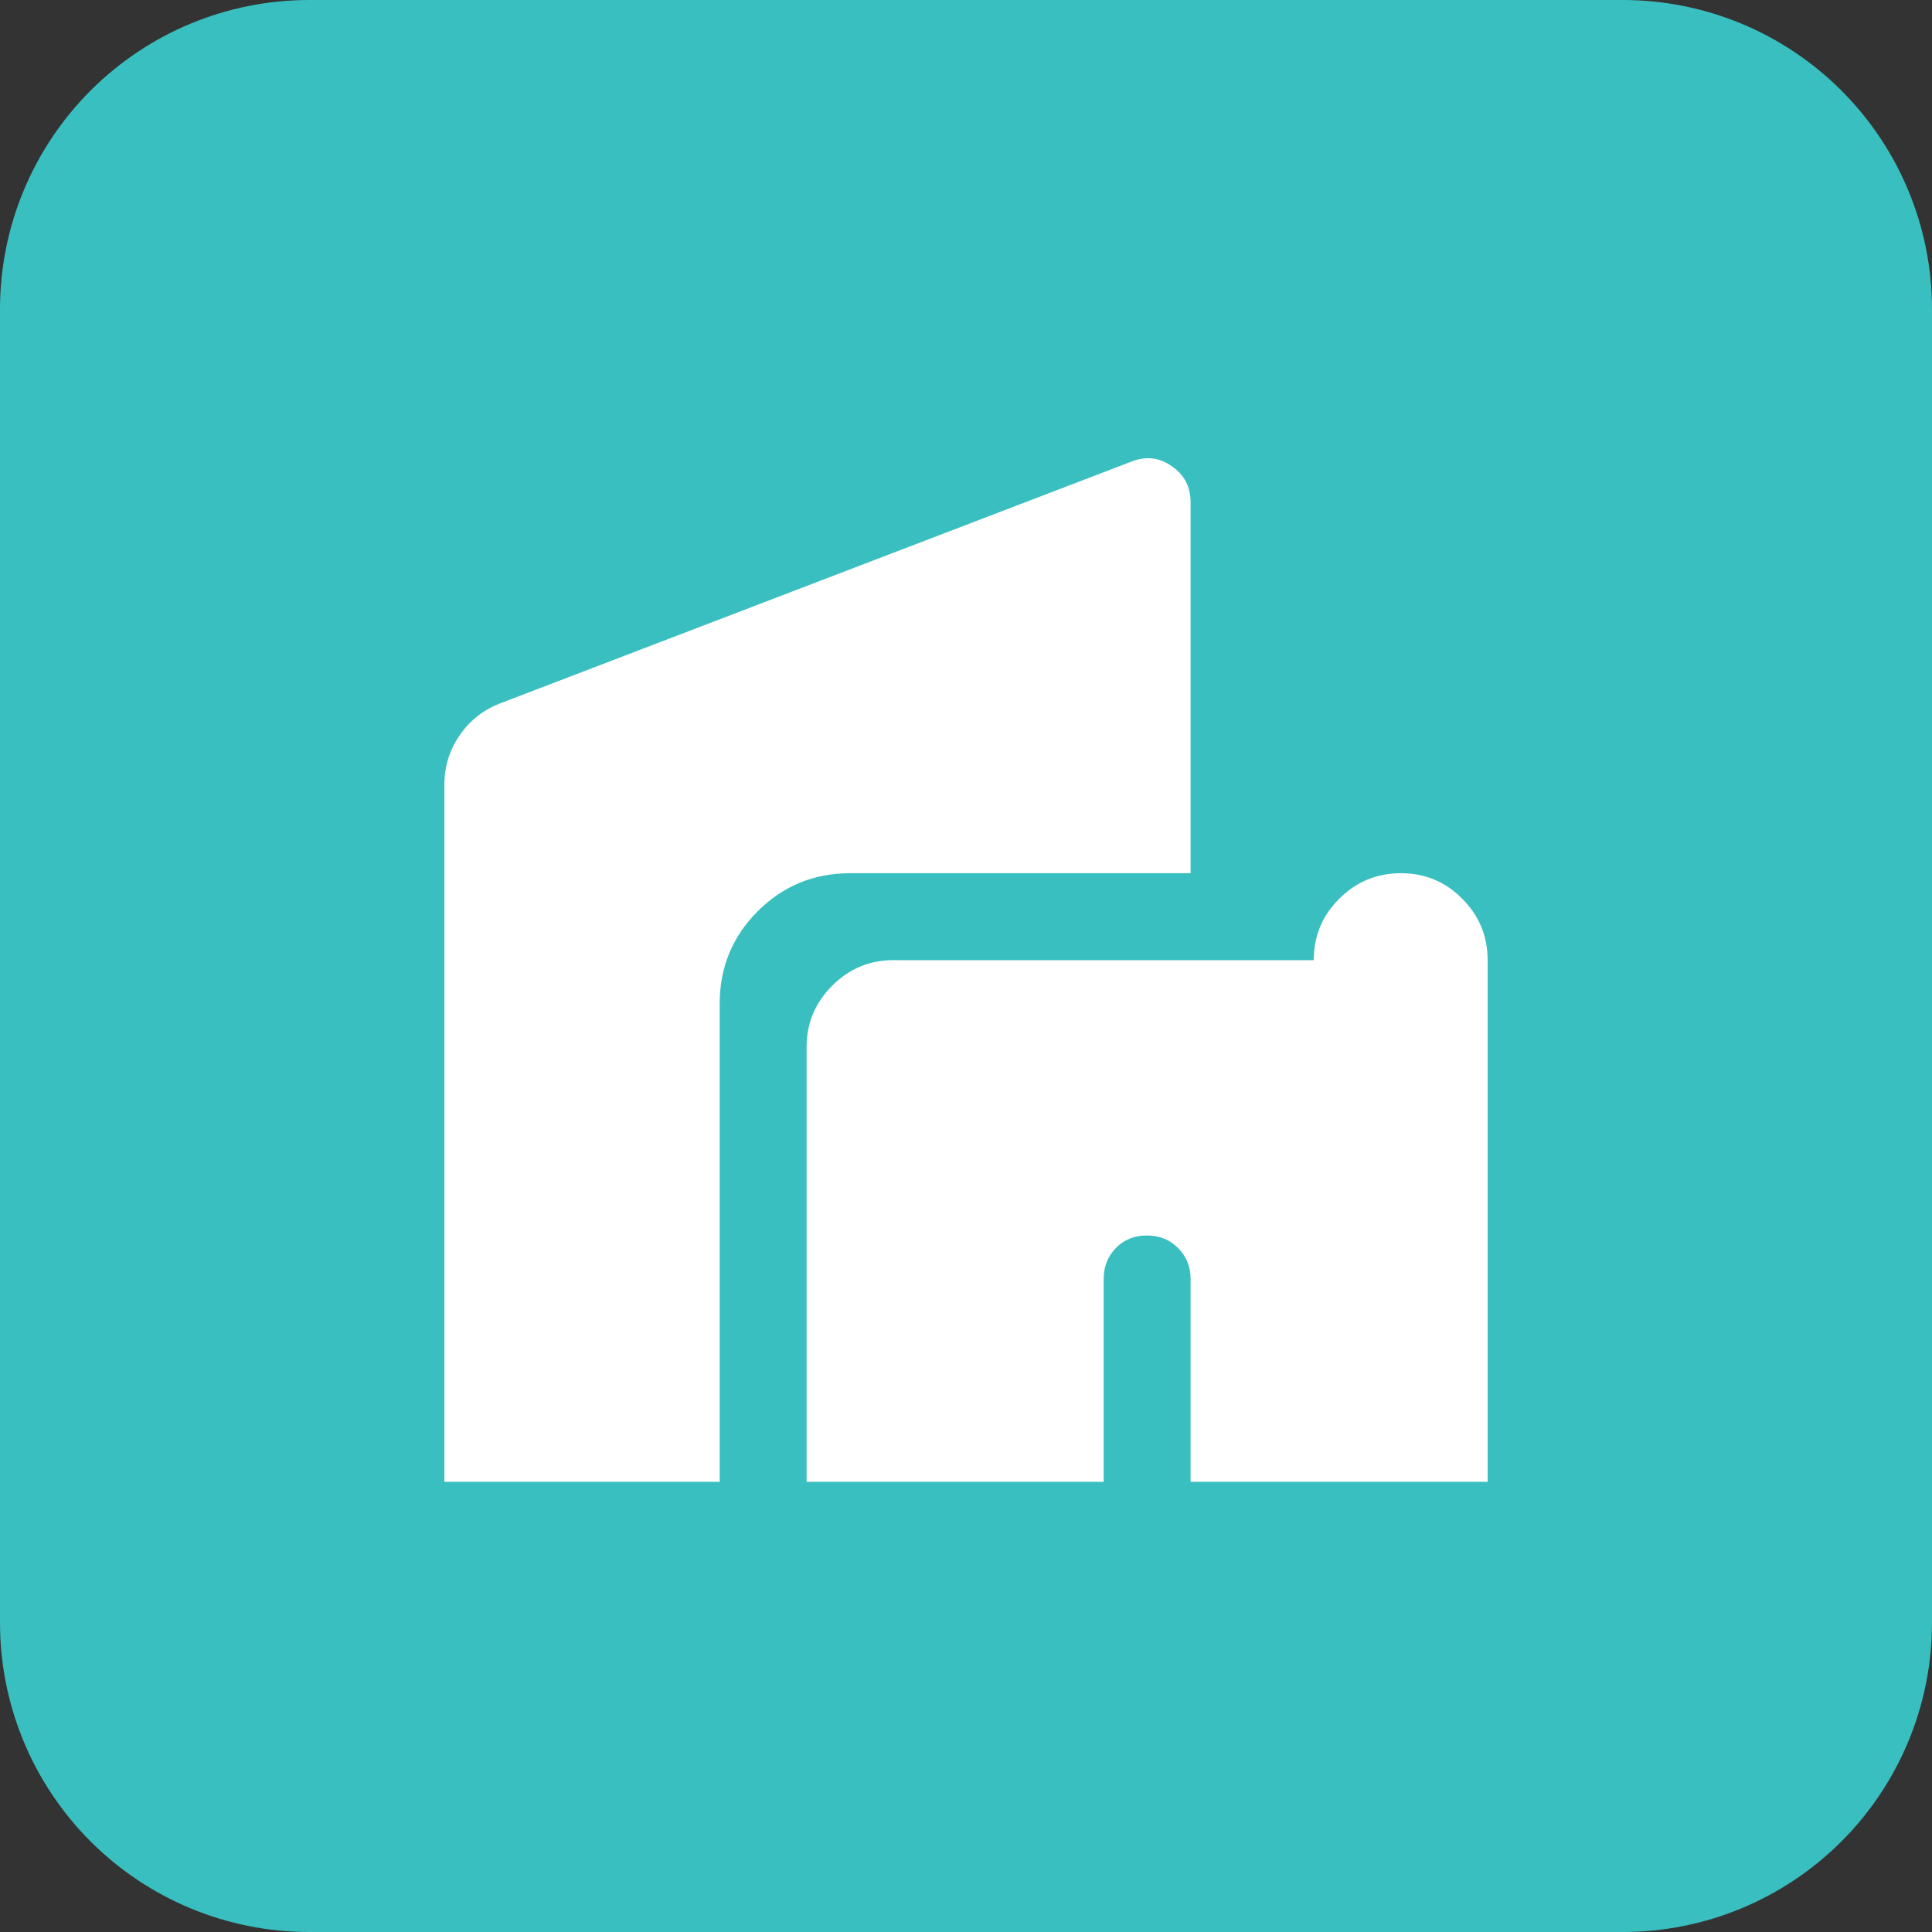
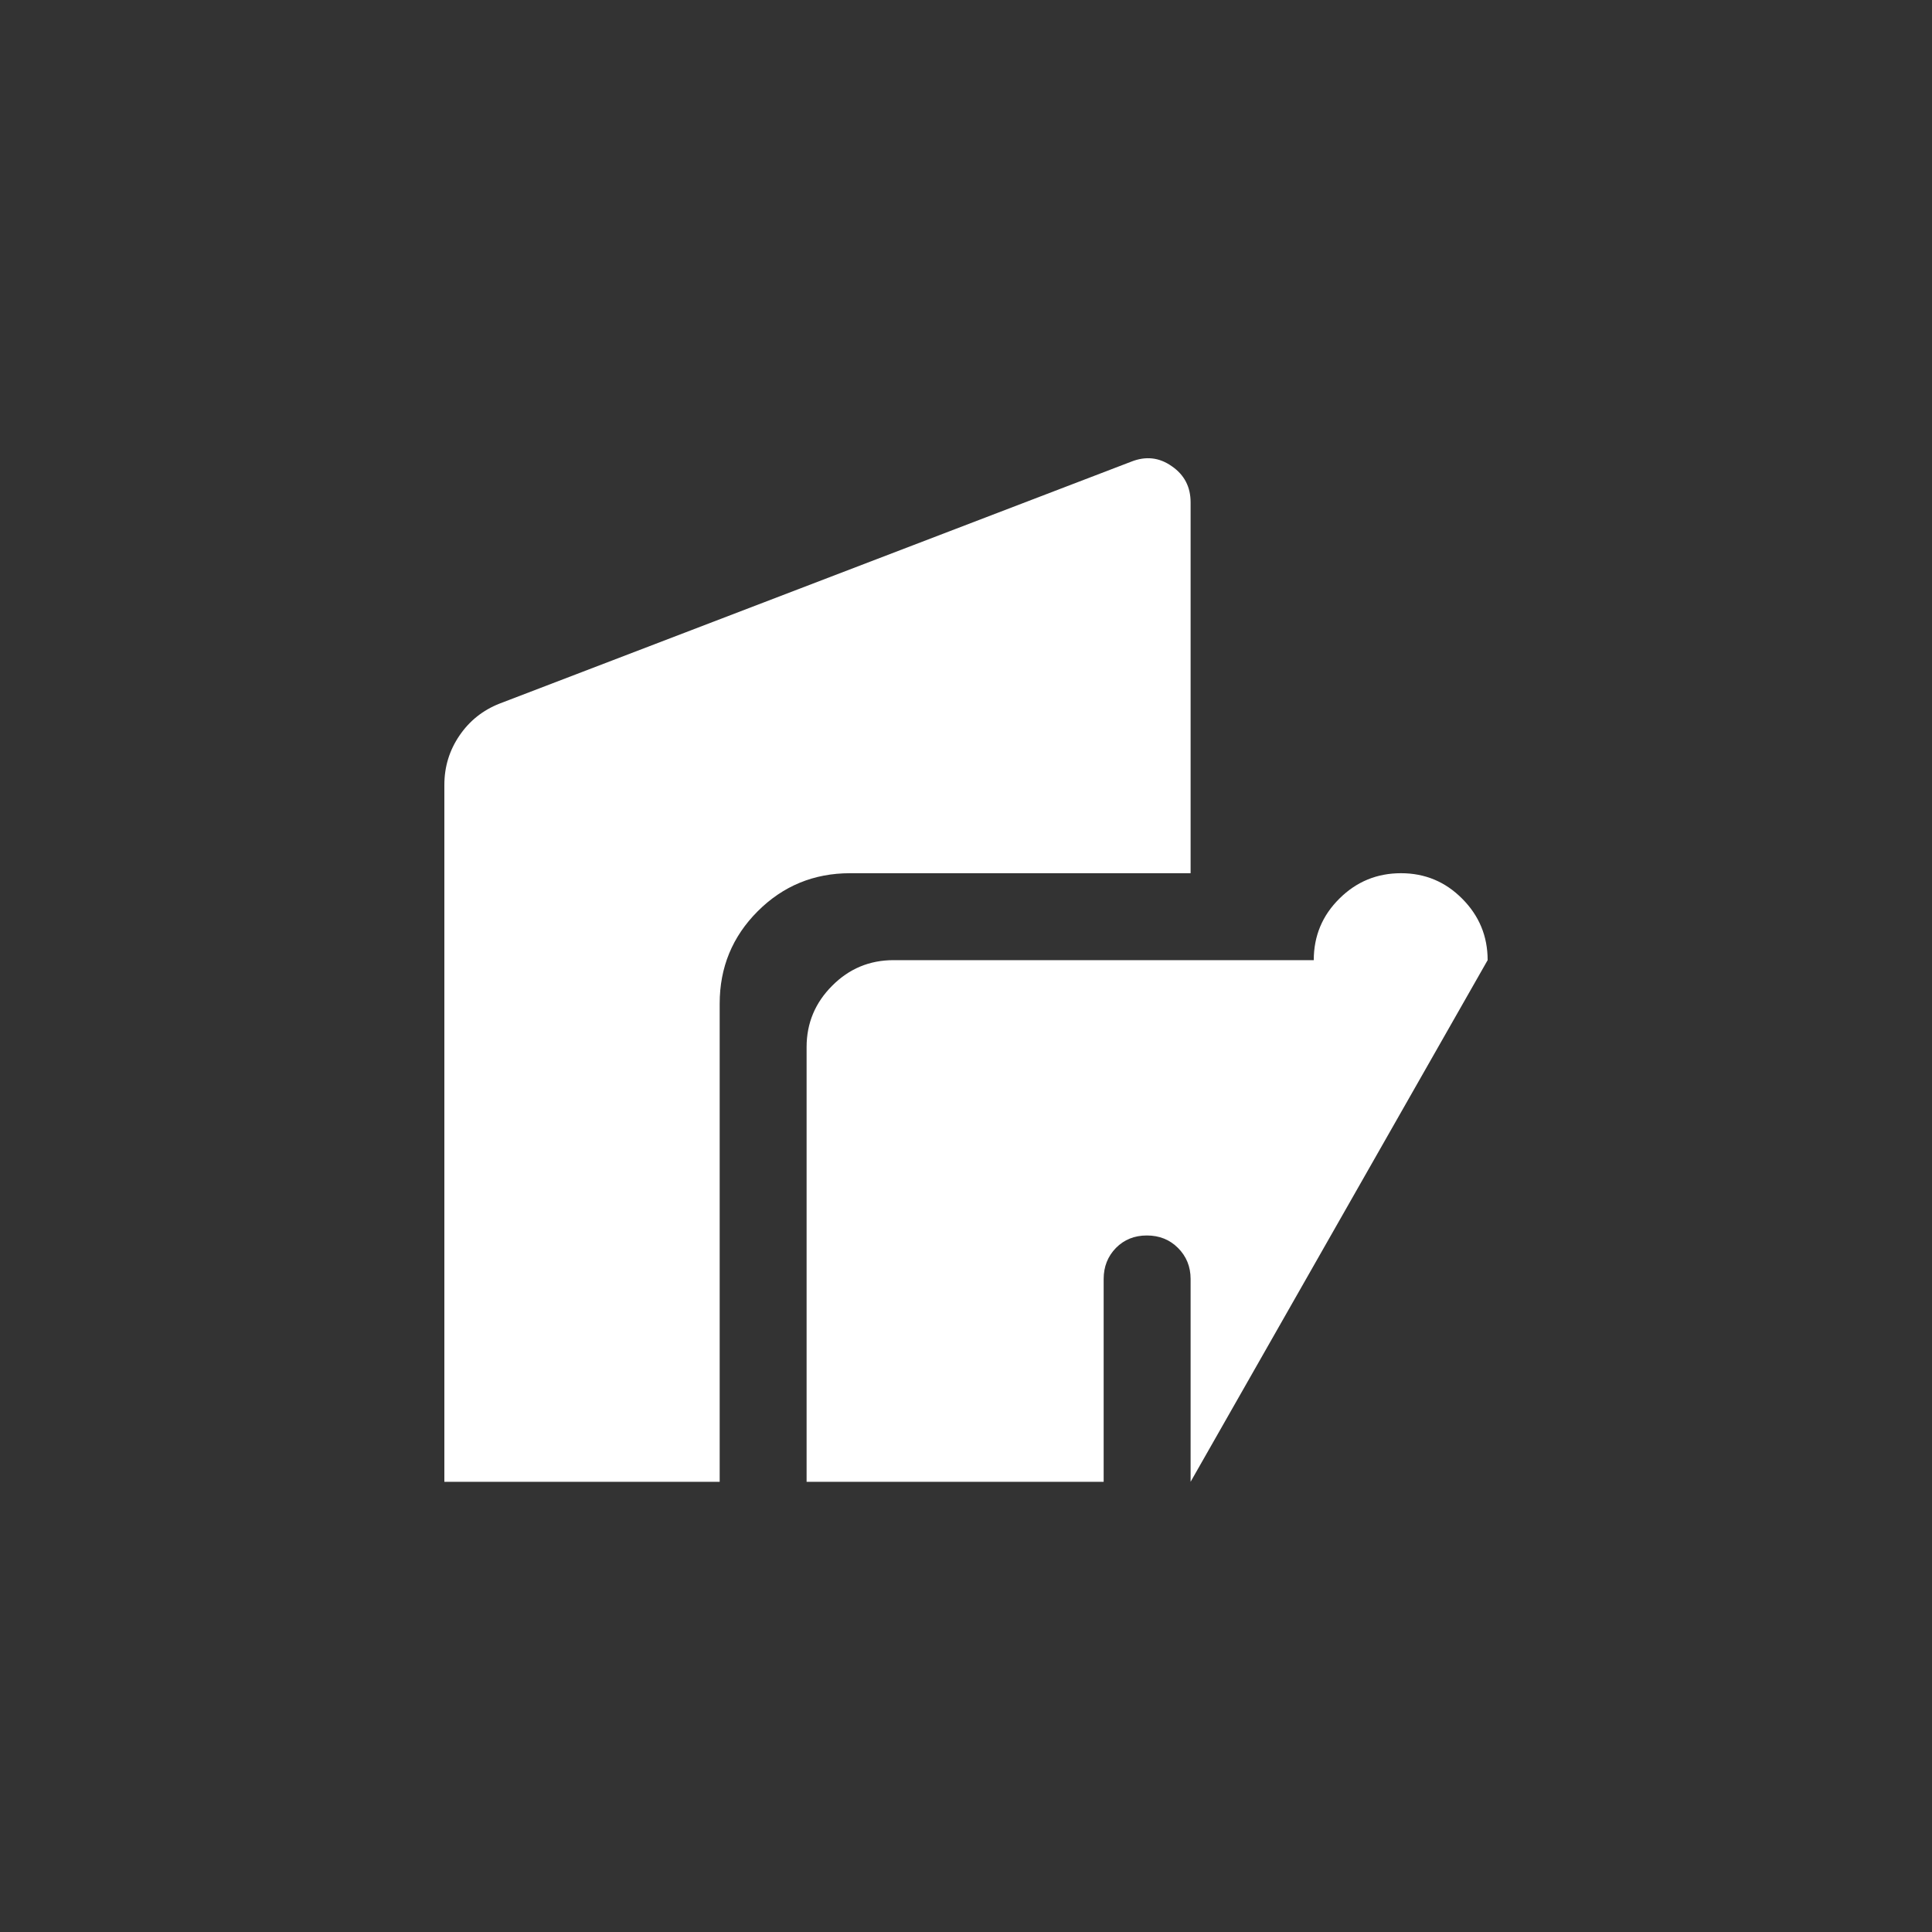
<svg xmlns="http://www.w3.org/2000/svg" width="100" zoomAndPan="magnify" viewBox="0 0 75 75" height="100" preserveAspectRatio="xMidYMid meet" version="1.0">
  <rect x="0" y="0" width="75" height="75" fill="#333333" stroke="none" />
  <defs>
    <clipPath id="483449feb3">
-       <path d="M 12 0 L 63 0 C 66.184 0 69.234 1.266 71.484 3.516 C 73.734 5.766 75 8.816 75 12 L 75 63 C 75 66.184 73.734 69.234 71.484 71.484 C 69.234 73.734 66.184 75 63 75 L 12 75 C 8.816 75 5.766 73.734 3.516 71.484 C 1.266 69.234 0 66.184 0 63 L 0 12 C 0 8.816 1.266 5.766 3.516 3.516 C 5.766 1.266 8.816 0 12 0 Z M 12 0 " clip-rule="nonzero" />
-     </clipPath>
+       </clipPath>
  </defs>
  <g clip-path="url(#483449feb3)">
    <rect x="-7.5" width="90" fill="#3abfc0" y="-7.5" height="90" fill-opacity="1" />
  </g>
-   <path fill="#ffffff" d="M 31.312 57.523 L 31.312 40.648 C 31.312 39.719 31.645 38.926 32.305 38.266 C 32.965 37.602 33.758 37.273 34.688 37.273 L 51 37.273 C 51 36.336 51.332 35.539 51.996 34.883 C 52.656 34.227 53.453 33.898 54.387 33.898 C 55.316 33.898 56.109 34.227 56.766 34.891 C 57.422 35.551 57.75 36.344 57.75 37.273 L 57.75 57.523 L 46.219 57.523 L 46.219 49.648 C 46.219 49.172 46.055 48.77 45.73 48.445 C 45.406 48.121 45.004 47.961 44.52 47.961 C 44.039 47.961 43.641 48.121 43.32 48.445 C 43.004 48.77 42.844 49.172 42.844 49.648 L 42.844 57.523 Z M 17.25 57.523 L 17.25 30.469 C 17.25 29.766 17.445 29.129 17.836 28.555 C 18.227 27.98 18.746 27.57 19.387 27.316 L 43.914 17.922 C 44.477 17.699 45 17.754 45.488 18.098 C 45.977 18.434 46.219 18.902 46.219 19.5 L 46.219 33.898 L 33 33.898 C 31.594 33.898 30.398 34.391 29.414 35.375 C 28.43 36.359 27.938 37.555 27.938 38.961 L 27.938 57.523 Z M 17.25 57.523 " fill-opacity="1" fill-rule="nonzero" />
+   <path fill="#ffffff" d="M 31.312 57.523 L 31.312 40.648 C 31.312 39.719 31.645 38.926 32.305 38.266 C 32.965 37.602 33.758 37.273 34.688 37.273 L 51 37.273 C 51 36.336 51.332 35.539 51.996 34.883 C 52.656 34.227 53.453 33.898 54.387 33.898 C 55.316 33.898 56.109 34.227 56.766 34.891 C 57.422 35.551 57.75 36.344 57.75 37.273 L 46.219 57.523 L 46.219 49.648 C 46.219 49.172 46.055 48.77 45.73 48.445 C 45.406 48.121 45.004 47.961 44.52 47.961 C 44.039 47.961 43.641 48.121 43.32 48.445 C 43.004 48.77 42.844 49.172 42.844 49.648 L 42.844 57.523 Z M 17.25 57.523 L 17.25 30.469 C 17.25 29.766 17.445 29.129 17.836 28.555 C 18.227 27.98 18.746 27.57 19.387 27.316 L 43.914 17.922 C 44.477 17.699 45 17.754 45.488 18.098 C 45.977 18.434 46.219 18.902 46.219 19.5 L 46.219 33.898 L 33 33.898 C 31.594 33.898 30.398 34.391 29.414 35.375 C 28.43 36.359 27.938 37.555 27.938 38.961 L 27.938 57.523 Z M 17.25 57.523 " fill-opacity="1" fill-rule="nonzero" />
</svg>